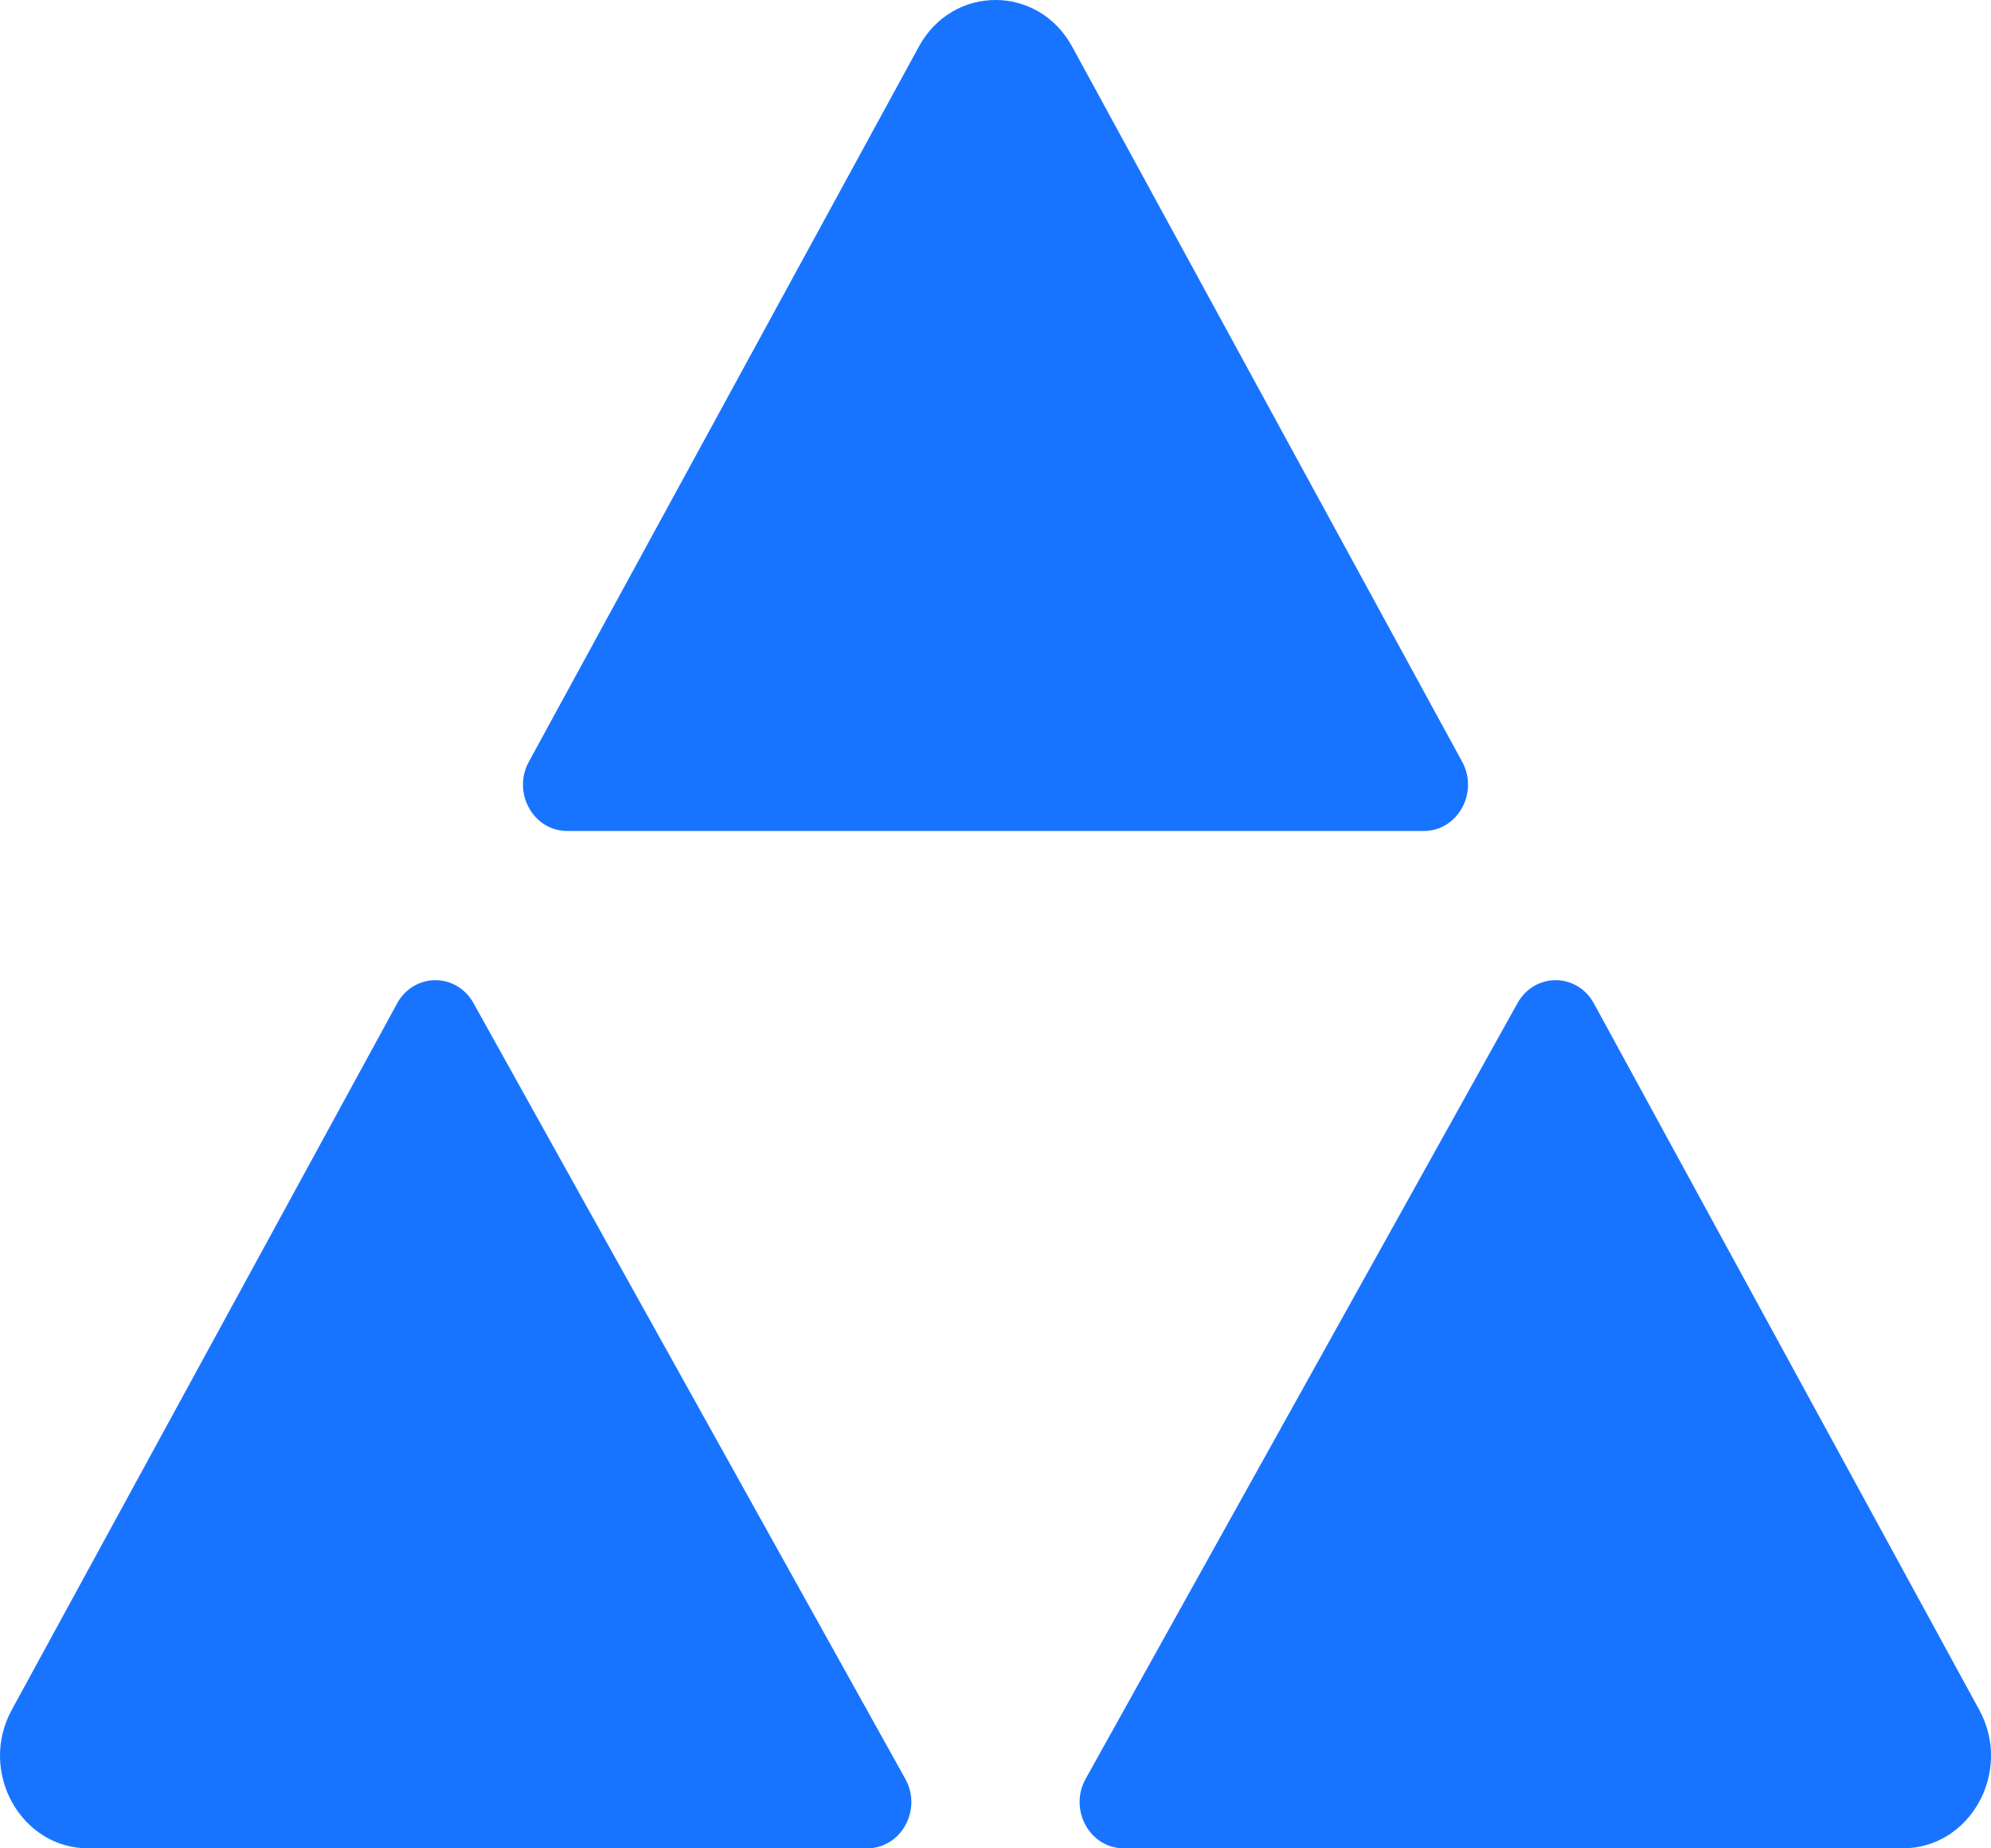
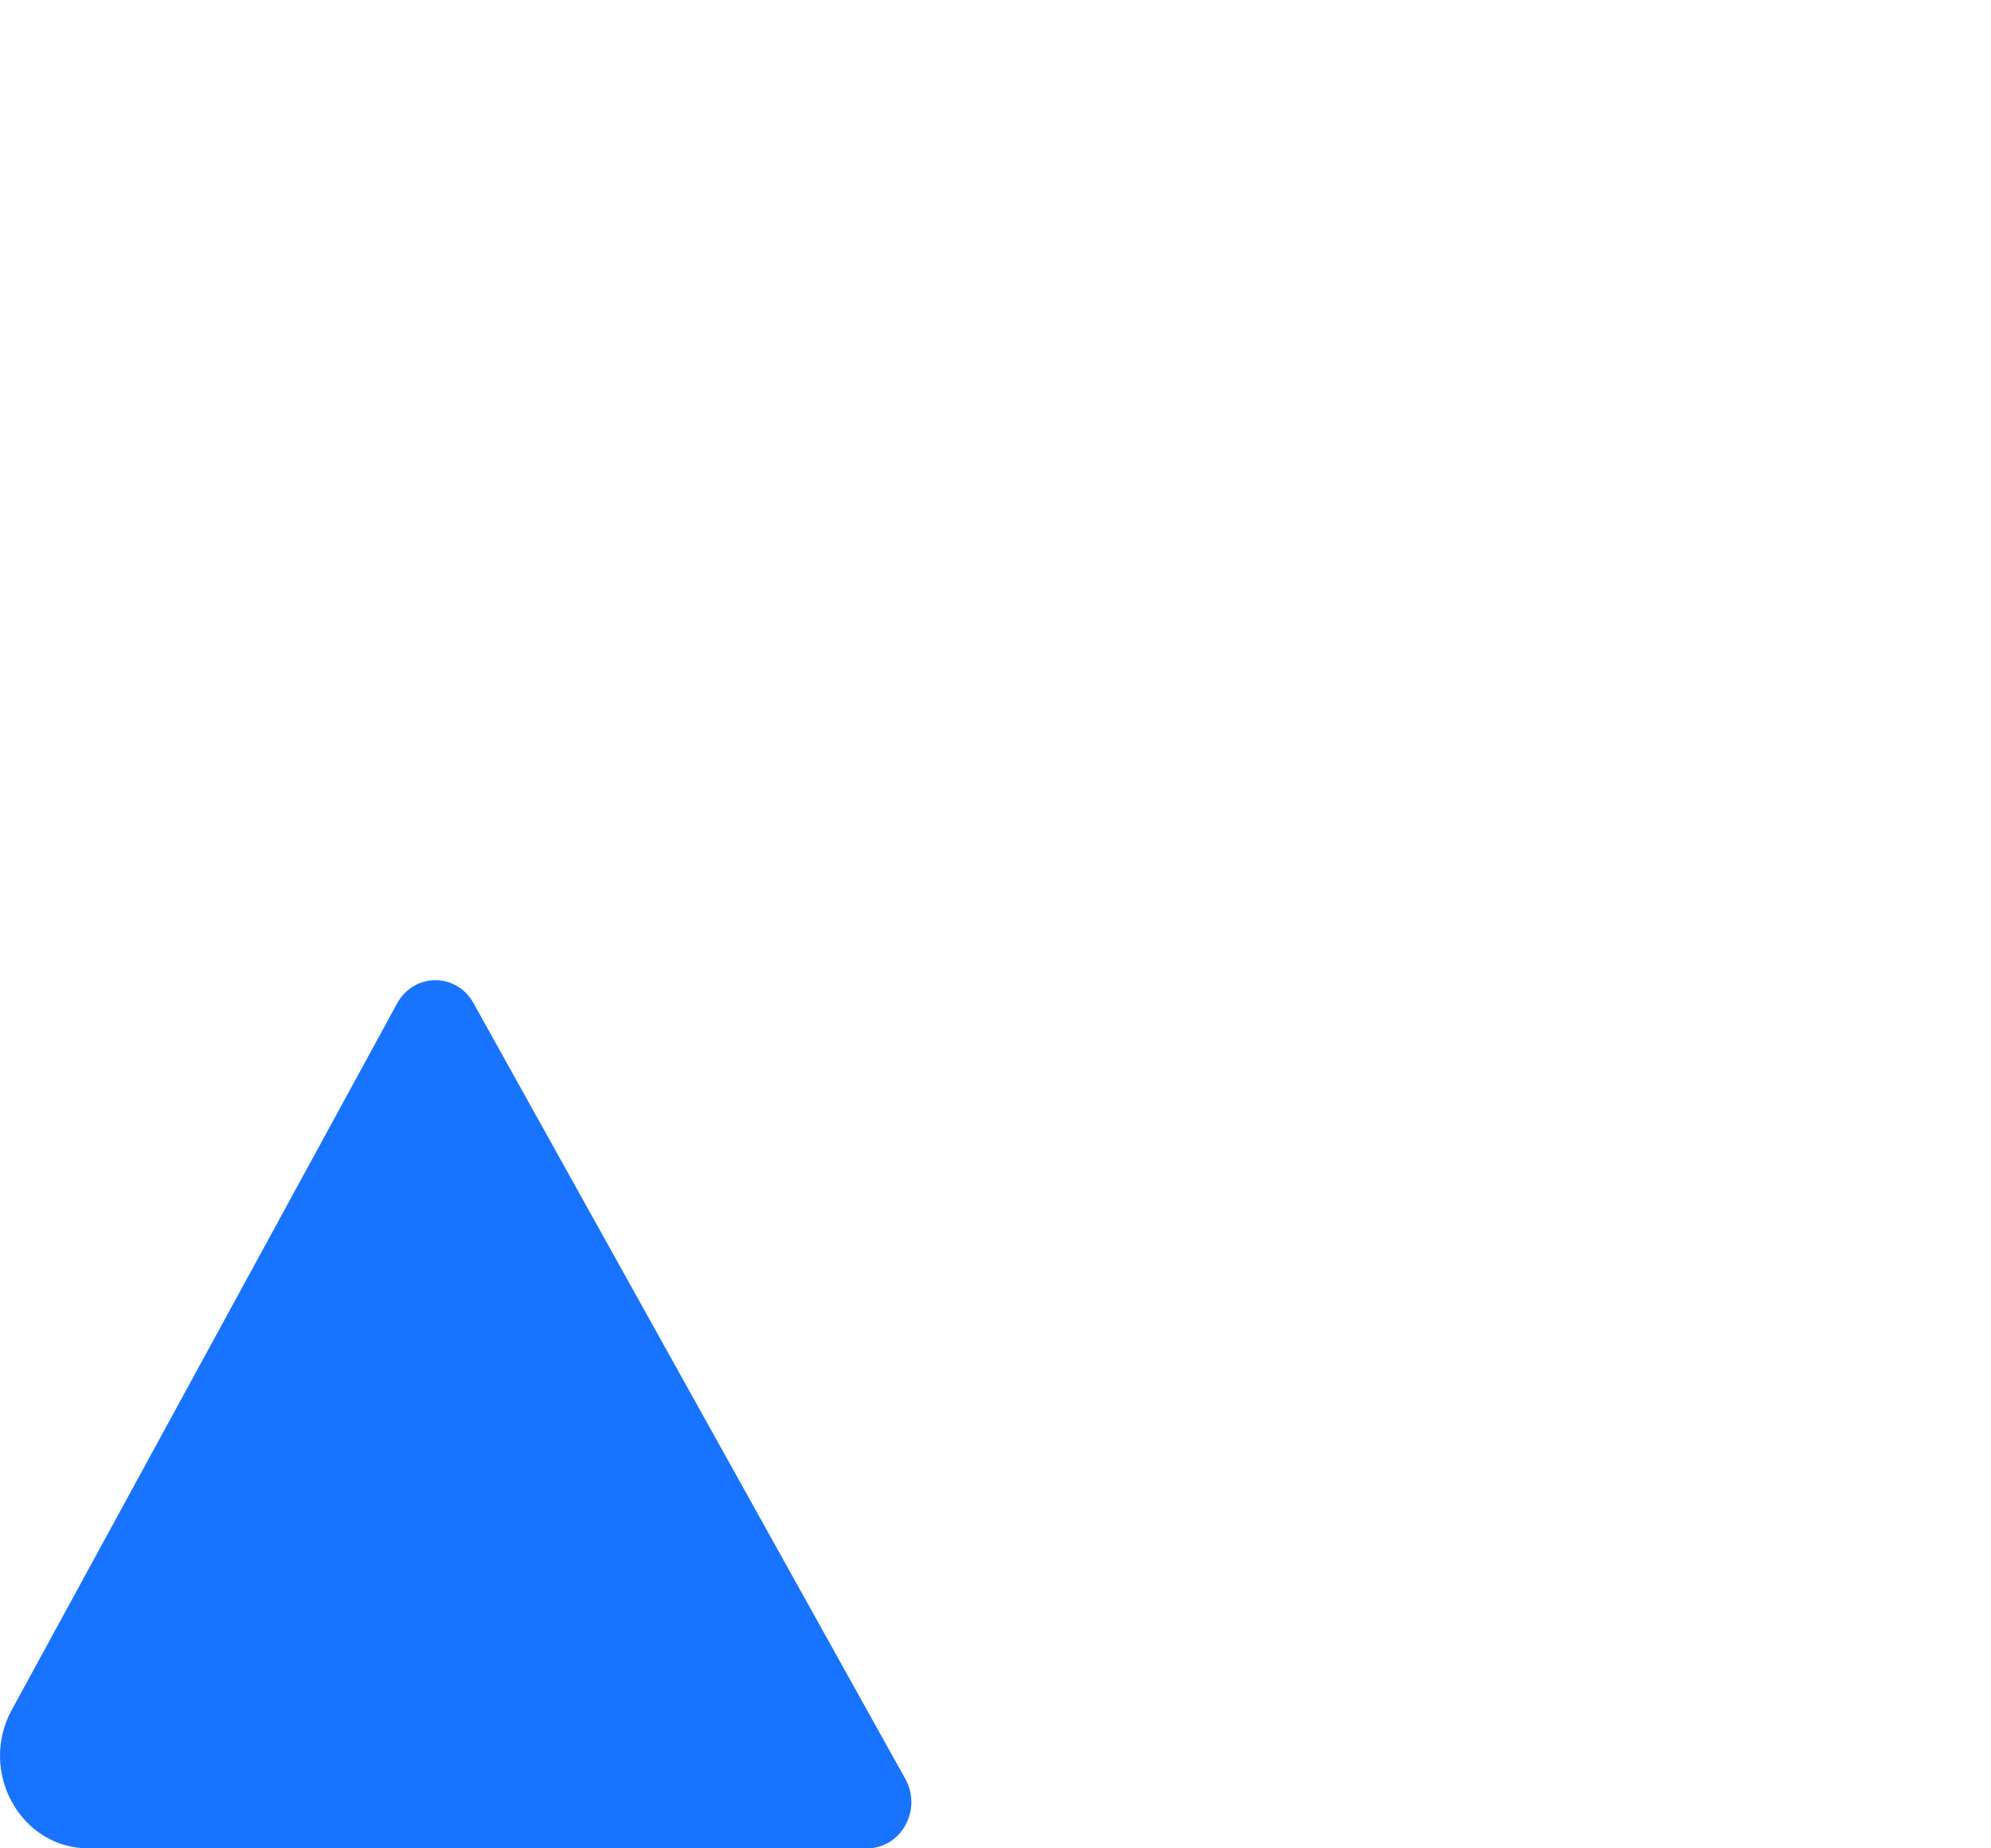
<svg xmlns="http://www.w3.org/2000/svg" viewBox="0 0 28 26" fill="none">
-   <path d="M15.078 0.656C14.601 -0.219 13.399 -0.219 12.922 0.656L7.437 10.716C7.201 11.149 7.5 11.689 7.976 11.689L20.024 11.689C20.5 11.689 20.799 11.149 20.563 10.716L15.078 0.656Z" fill="#1874FF" />
-   <path d="M22.416 14.116C22.179 13.681 21.582 13.678 21.341 14.111L15.268 25.022C15.027 25.455 15.325 26 15.805 26H26.757C27.71 26 28.308 24.921 27.835 24.053L22.416 14.116Z" fill="#1874FF" />
  <path d="M12.195 26C12.674 26 12.973 25.455 12.731 25.022L6.659 14.111C6.418 13.678 5.821 13.681 5.584 14.116L0.165 24.053C-0.307 24.921 0.29 26 1.243 26H12.195Z" fill="#1874FF" />
</svg>